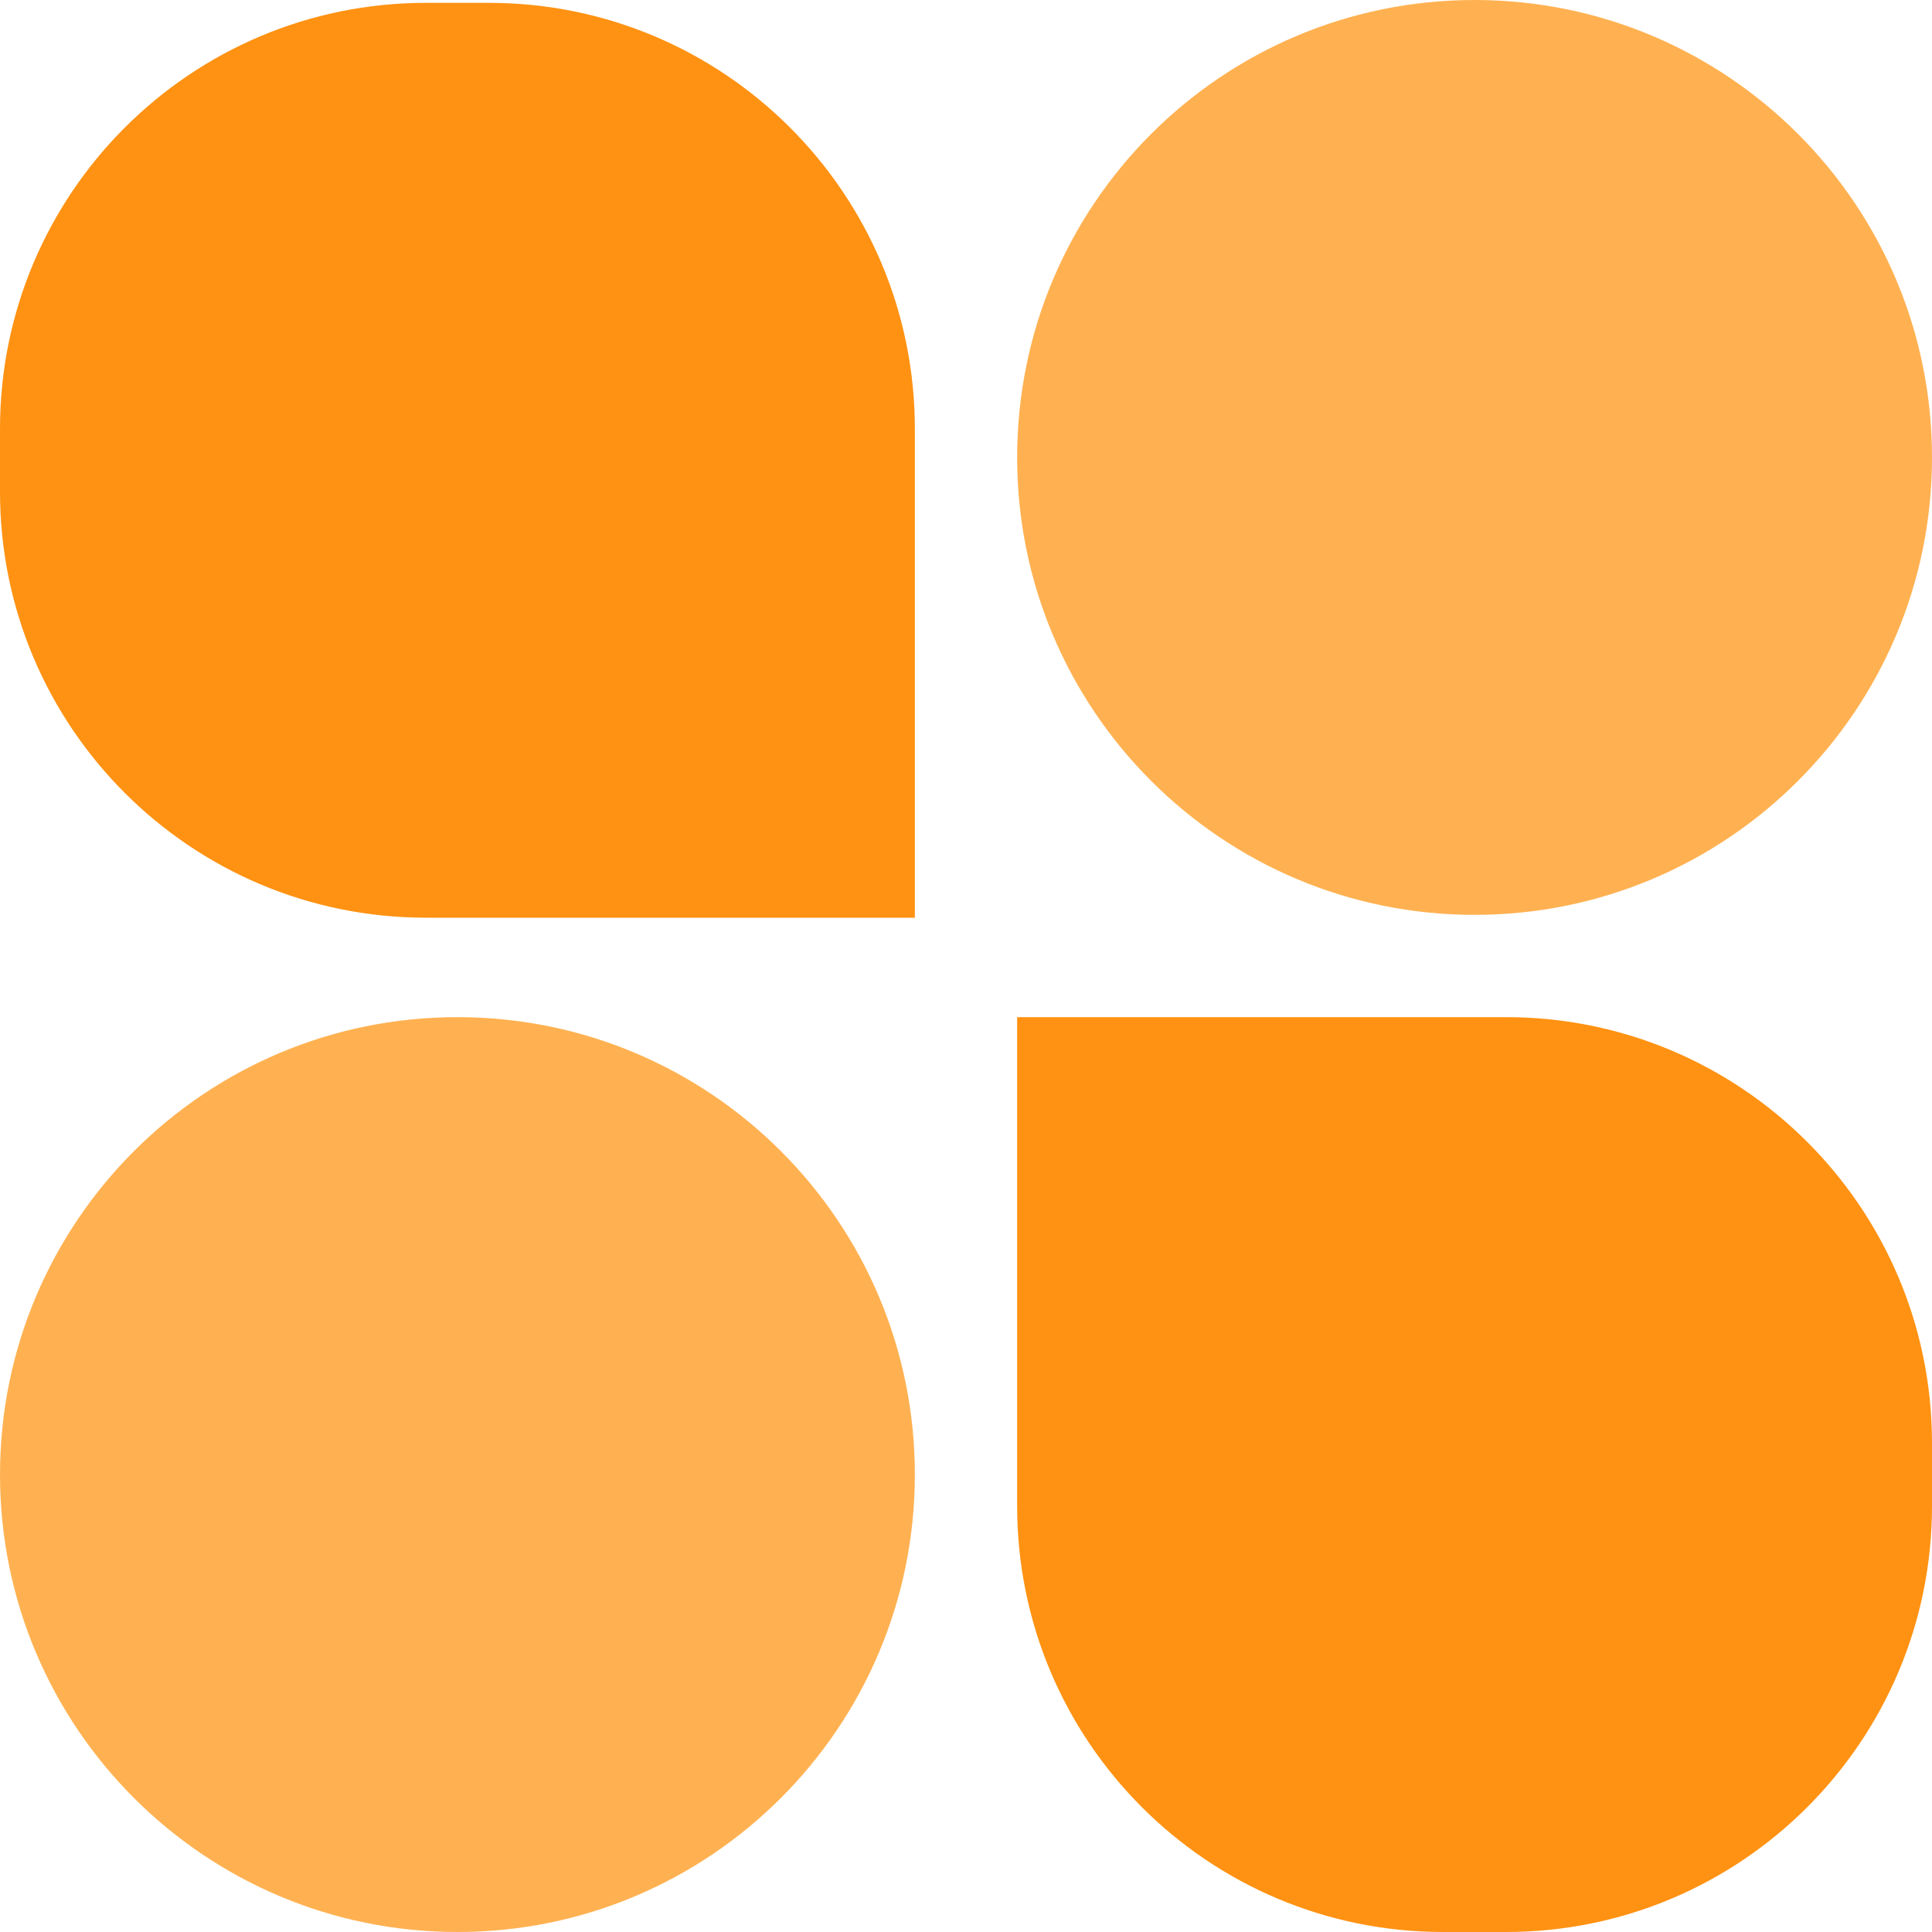
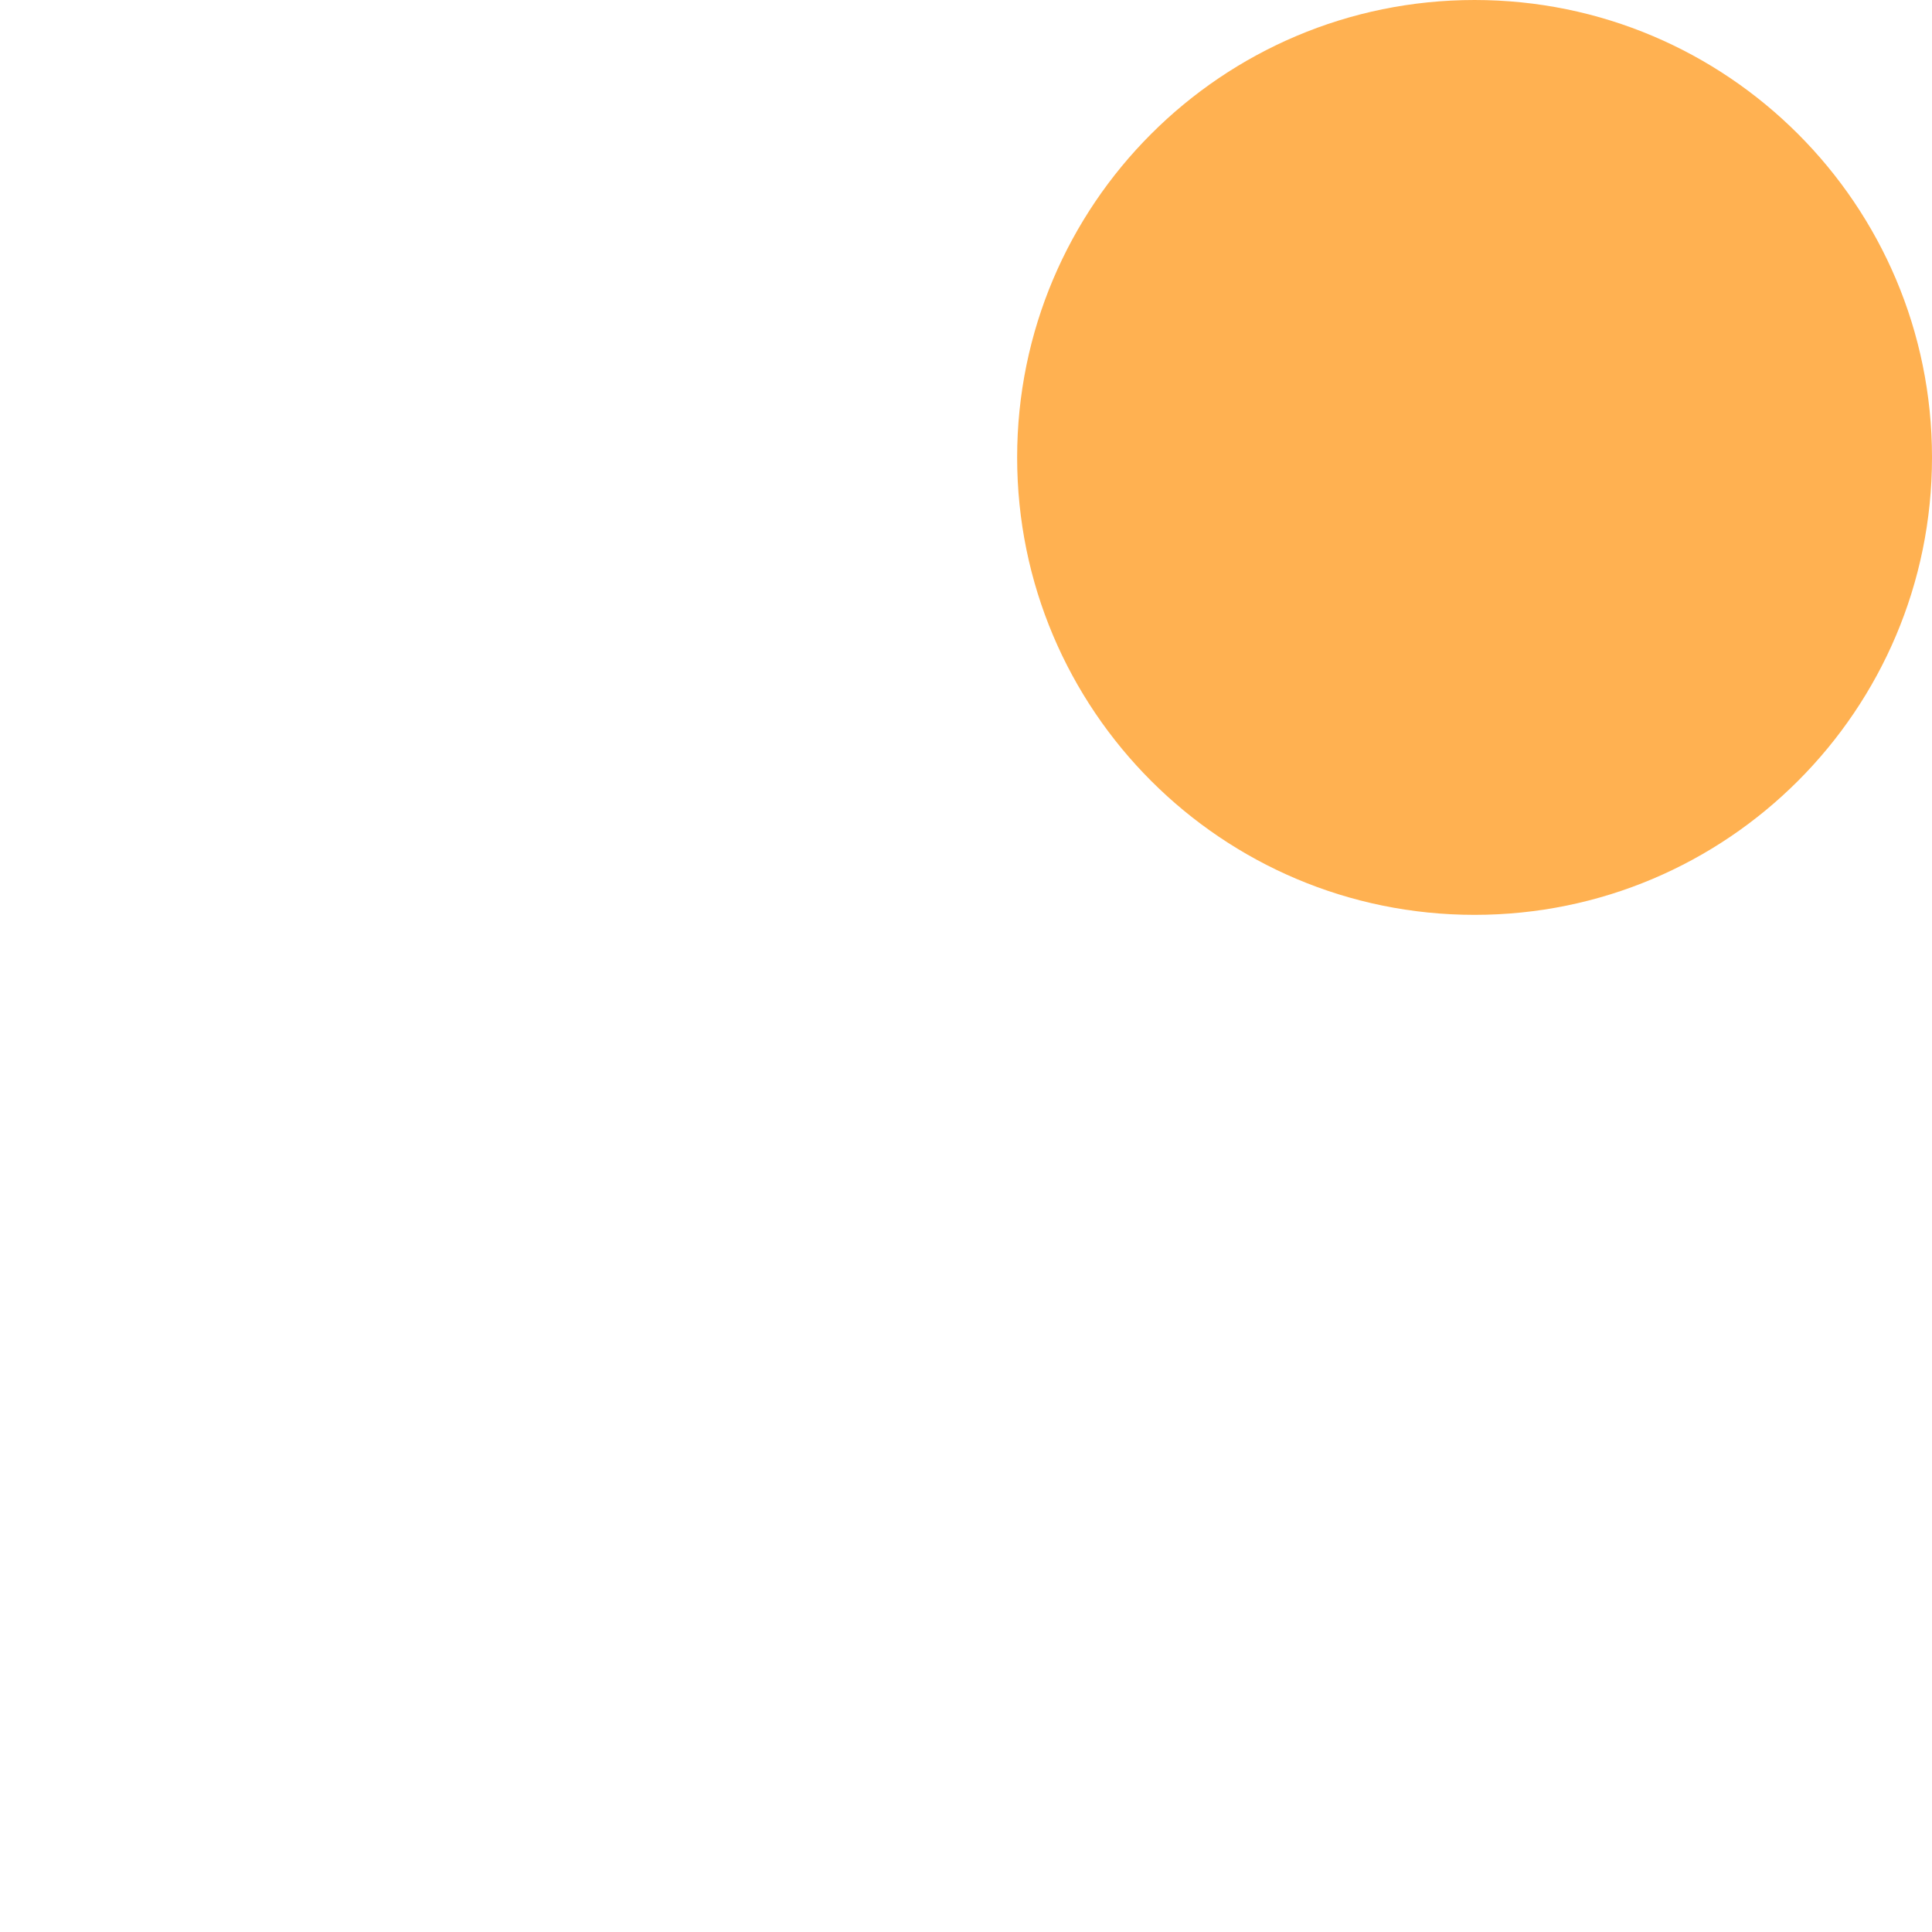
<svg xmlns="http://www.w3.org/2000/svg" width="680" height="680" viewBox="0 0 680 680" fill="none">
-   <path d="M149.94 323C67.13 323 8.00521e-07 255.87 1.78801e-06 173.06L2.0518e-06 150.94C3.03929e-06 68.13 67.13 1 149.94 1L172.06 1C254.87 1 322 68.13 322 150.94L322 323L149.94 323Z" fill="#FF9212" />
  <path d="M358 161C358 72.082 430.082 0 519 0C607.918 0 680 72.082 680 161C680 249.918 607.918 322 519 322C430.082 322 358 249.918 358 161Z" fill="#FFB151" />
-   <path d="M0 519C0 430.082 72.082 358 161 358C249.918 358 322 430.082 322 519C322 607.918 249.918 680 161 680C72.082 680 0 607.918 0 519Z" fill="#FFB151" />
-   <path d="M530.06 358C612.87 358 680 425.13 680 507.94L680 530.06C680 612.87 612.87 680 530.06 680L507.94 680C425.13 680 358 612.87 358 530.06L358 358L530.06 358Z" fill="#FF9212" />
</svg>